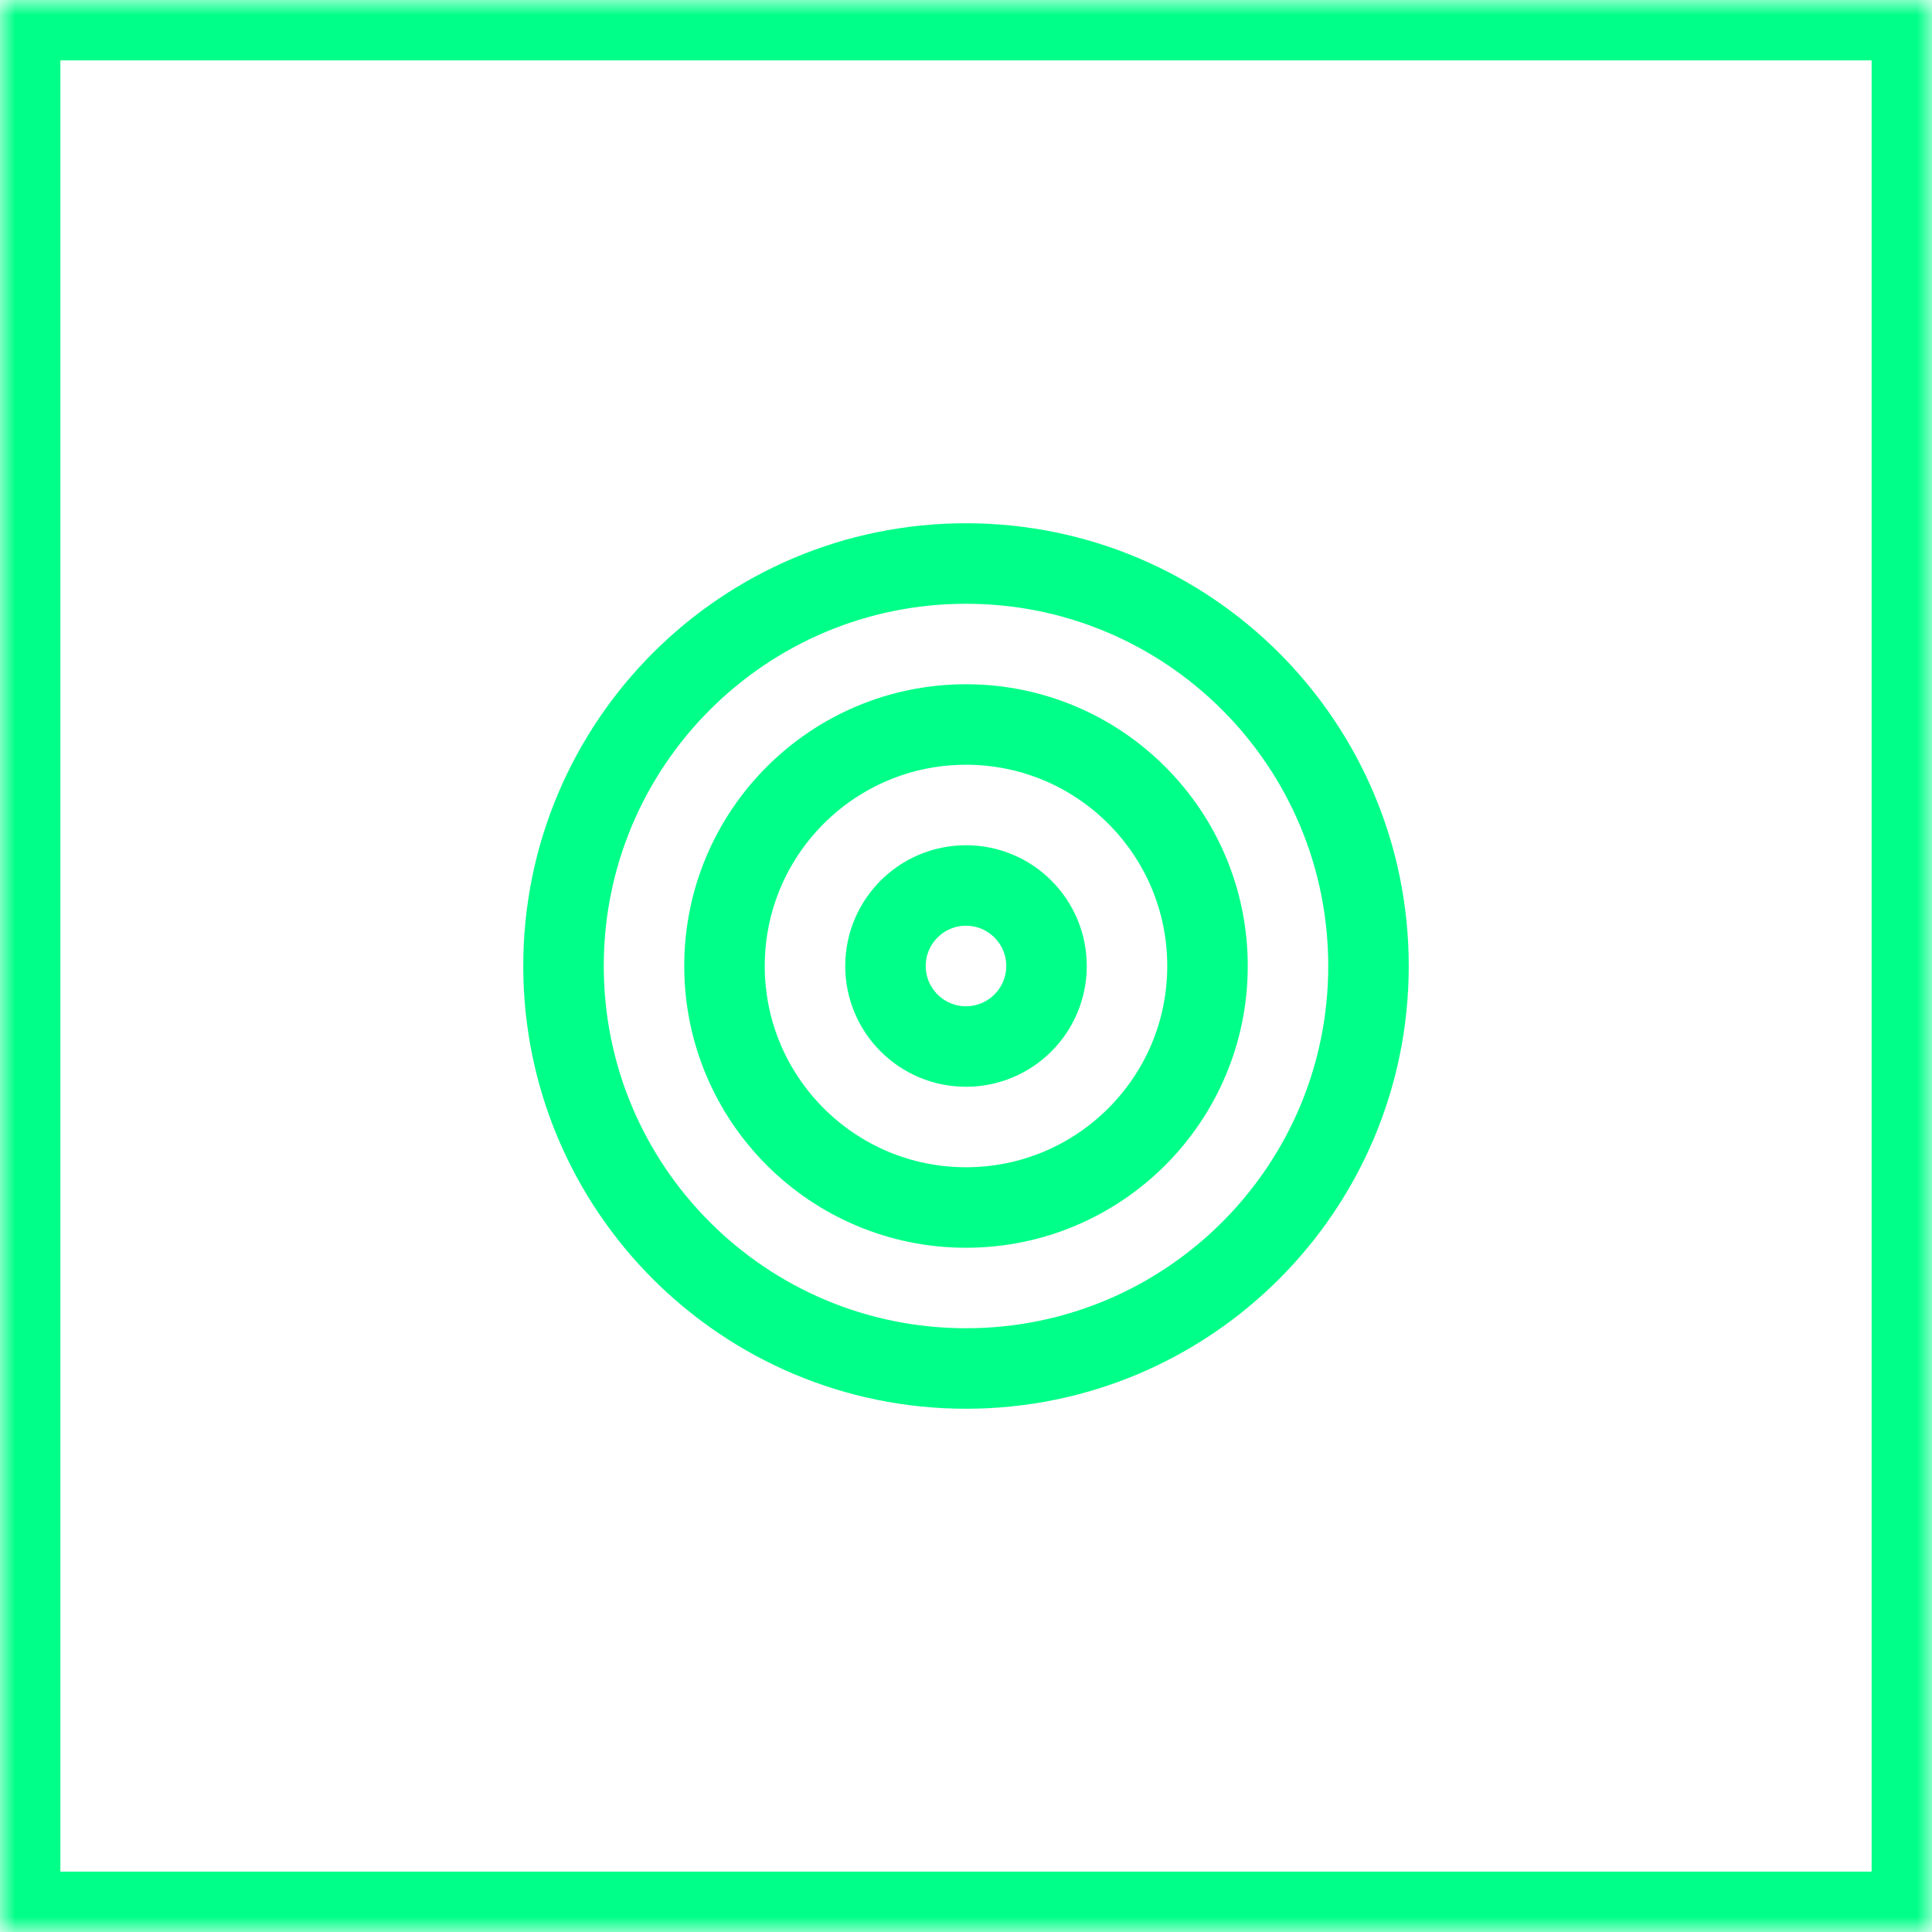
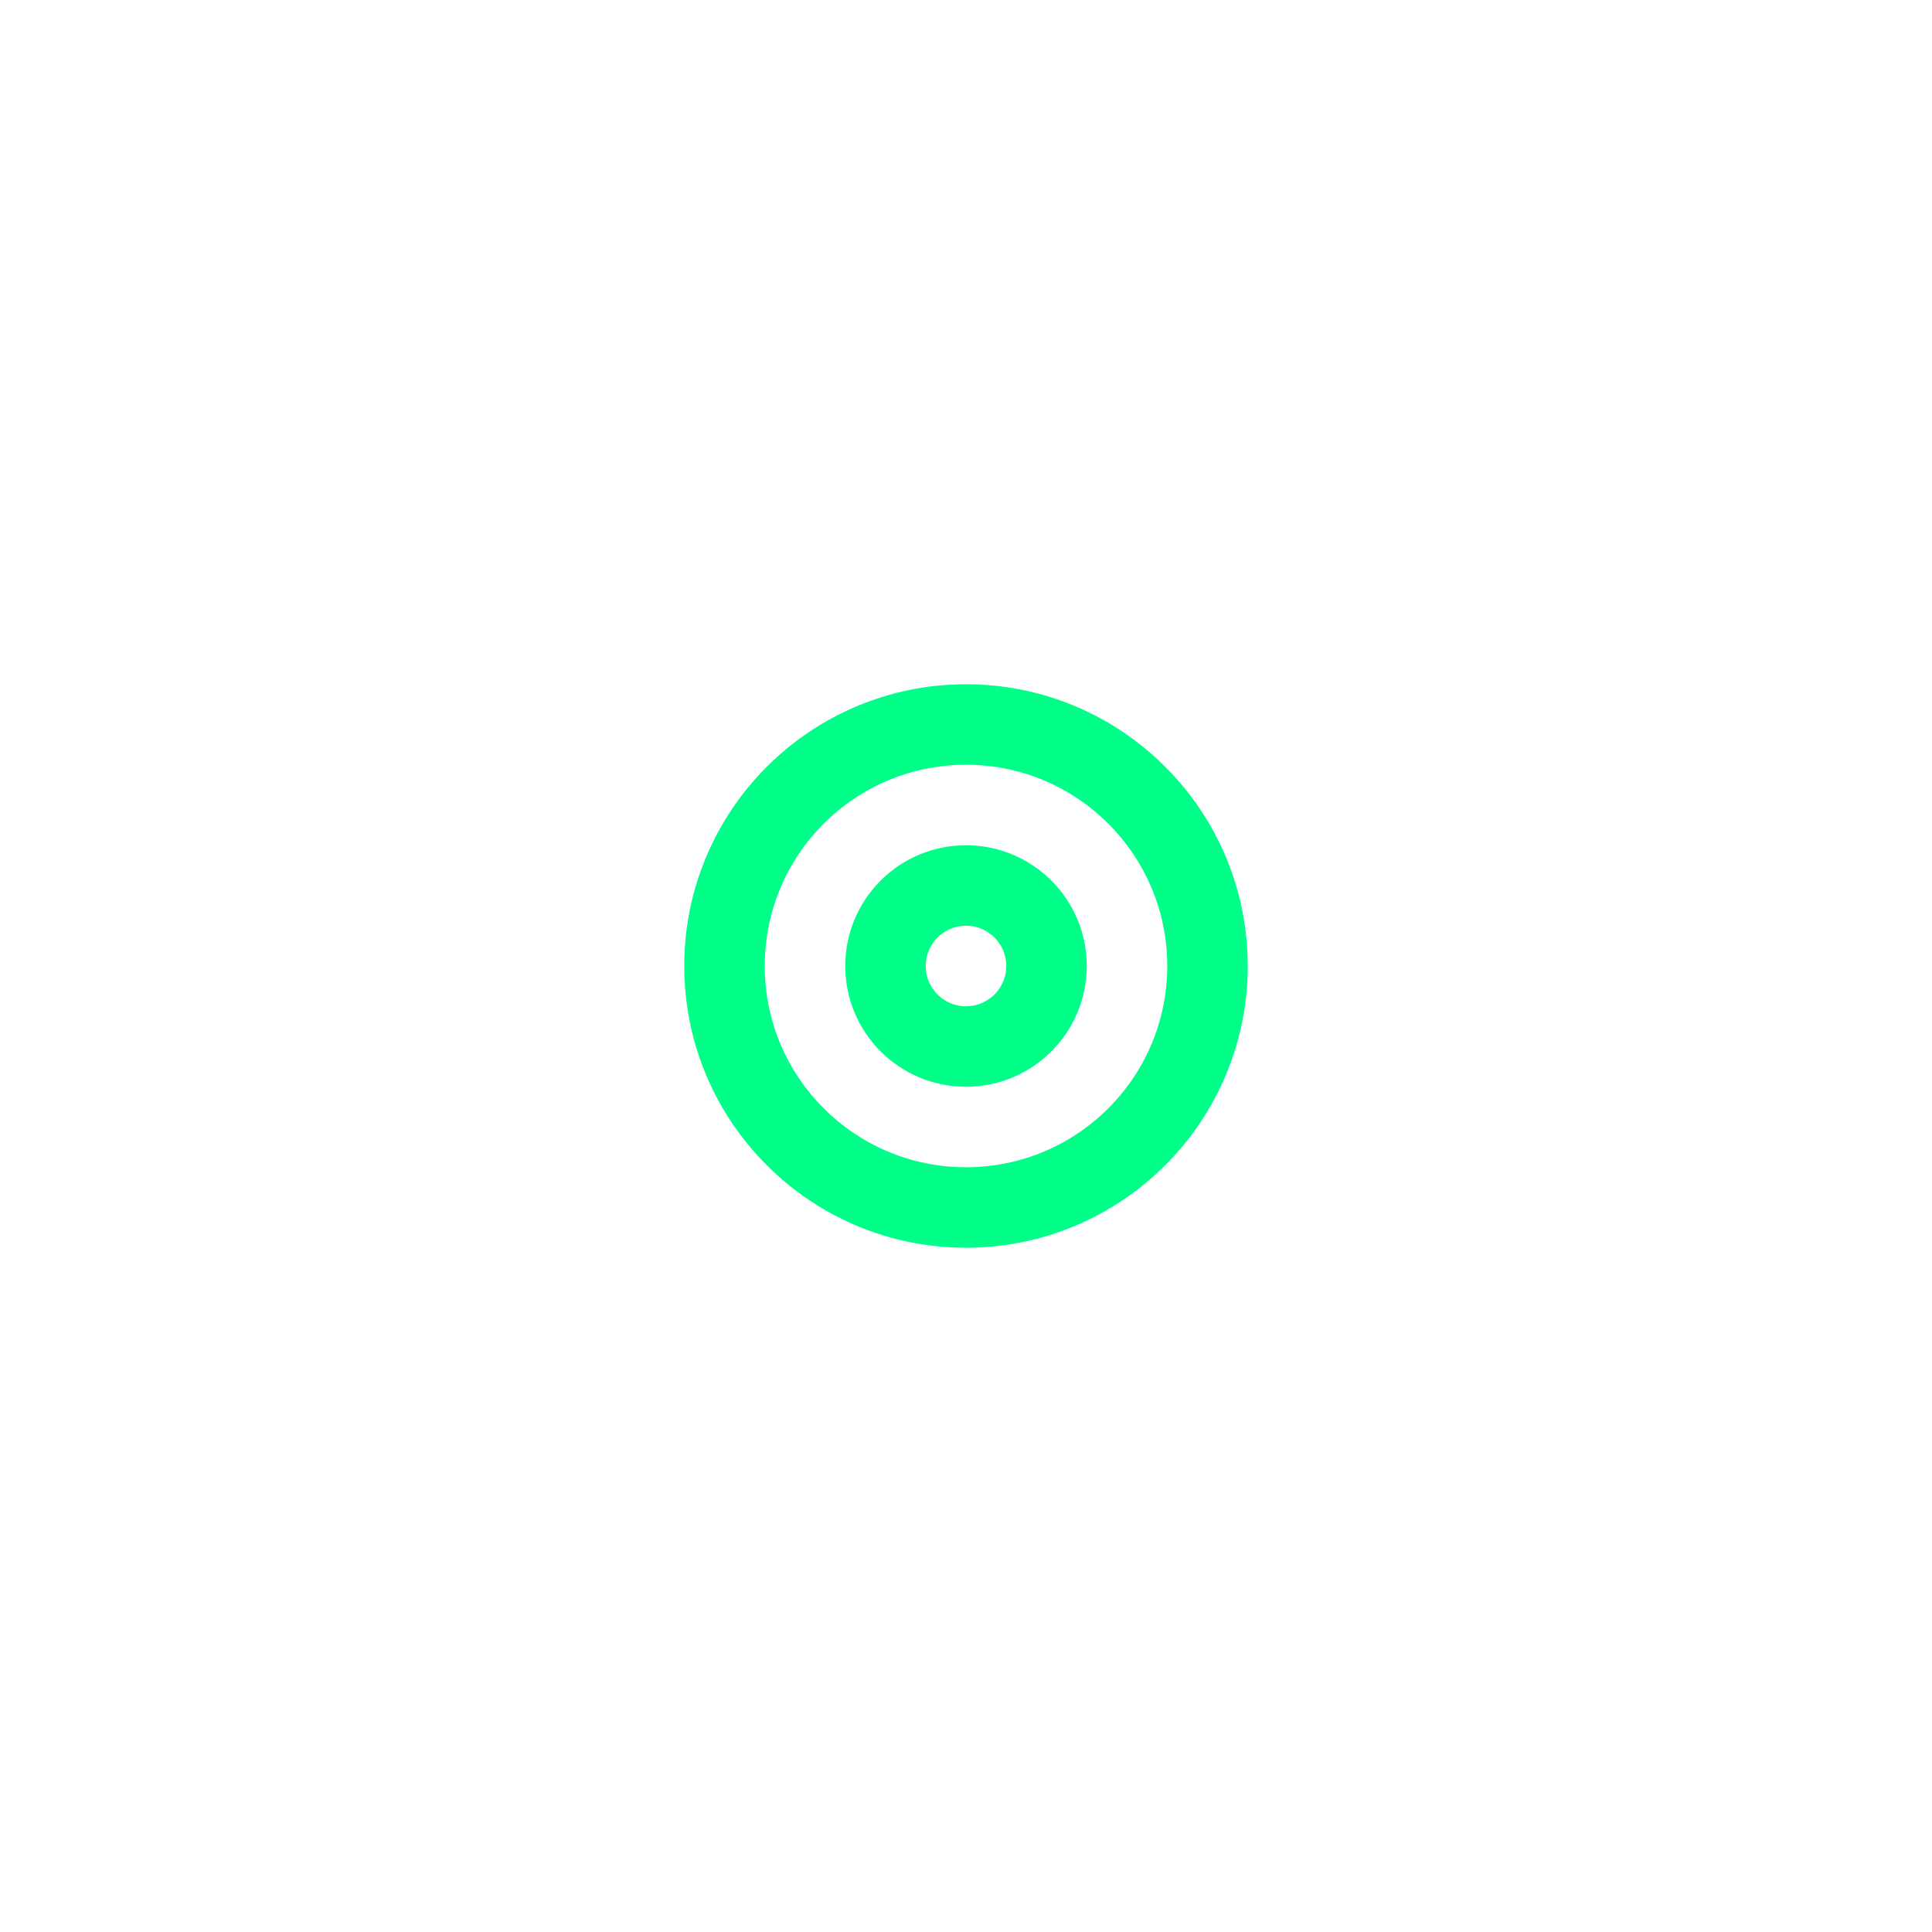
<svg xmlns="http://www.w3.org/2000/svg" width="64" height="64" viewBox="0 0 64 64" fill="none">
  <mask id="path-1-inside-1_1_205" fill="white">
-     <path d="M0 0H64V64H0V0Z" />
-   </mask>
-   <path d="M0 0V-2H-2V0H0ZM64 0H66V-2H64V0ZM64 64V66H66V64H64ZM0 64H-2V66H0V64ZM0 0V2H64V0V-2H0V0ZM64 0H62V64H64H66V0H64ZM64 64V62H0V64V66H64V64ZM0 64H2V0H0H-2V64H0Z" fill="#00FF88" mask="url(#path-1-inside-1_1_205)" />
-   <path d="M32 45.333C39.364 45.333 45.333 39.364 45.333 32C45.333 24.636 39.364 18.667 32 18.667C24.636 18.667 18.667 24.636 18.667 32C18.667 39.364 24.636 45.333 32 45.333Z" stroke="#00FF88" stroke-width="2.667" stroke-linecap="round" stroke-linejoin="round" />
+     </mask>
  <path d="M32 40C36.418 40 40 36.418 40 32C40 27.582 36.418 24 32 24C27.582 24 24 27.582 24 32C24 36.418 27.582 40 32 40Z" stroke="#00FF88" stroke-width="2.667" stroke-linecap="round" stroke-linejoin="round" />
  <path d="M32 34.667C33.473 34.667 34.667 33.473 34.667 32C34.667 30.527 33.473 29.333 32 29.333C30.527 29.333 29.333 30.527 29.333 32C29.333 33.473 30.527 34.667 32 34.667Z" stroke="#00FF88" stroke-width="2.667" stroke-linecap="round" stroke-linejoin="round" />
</svg>